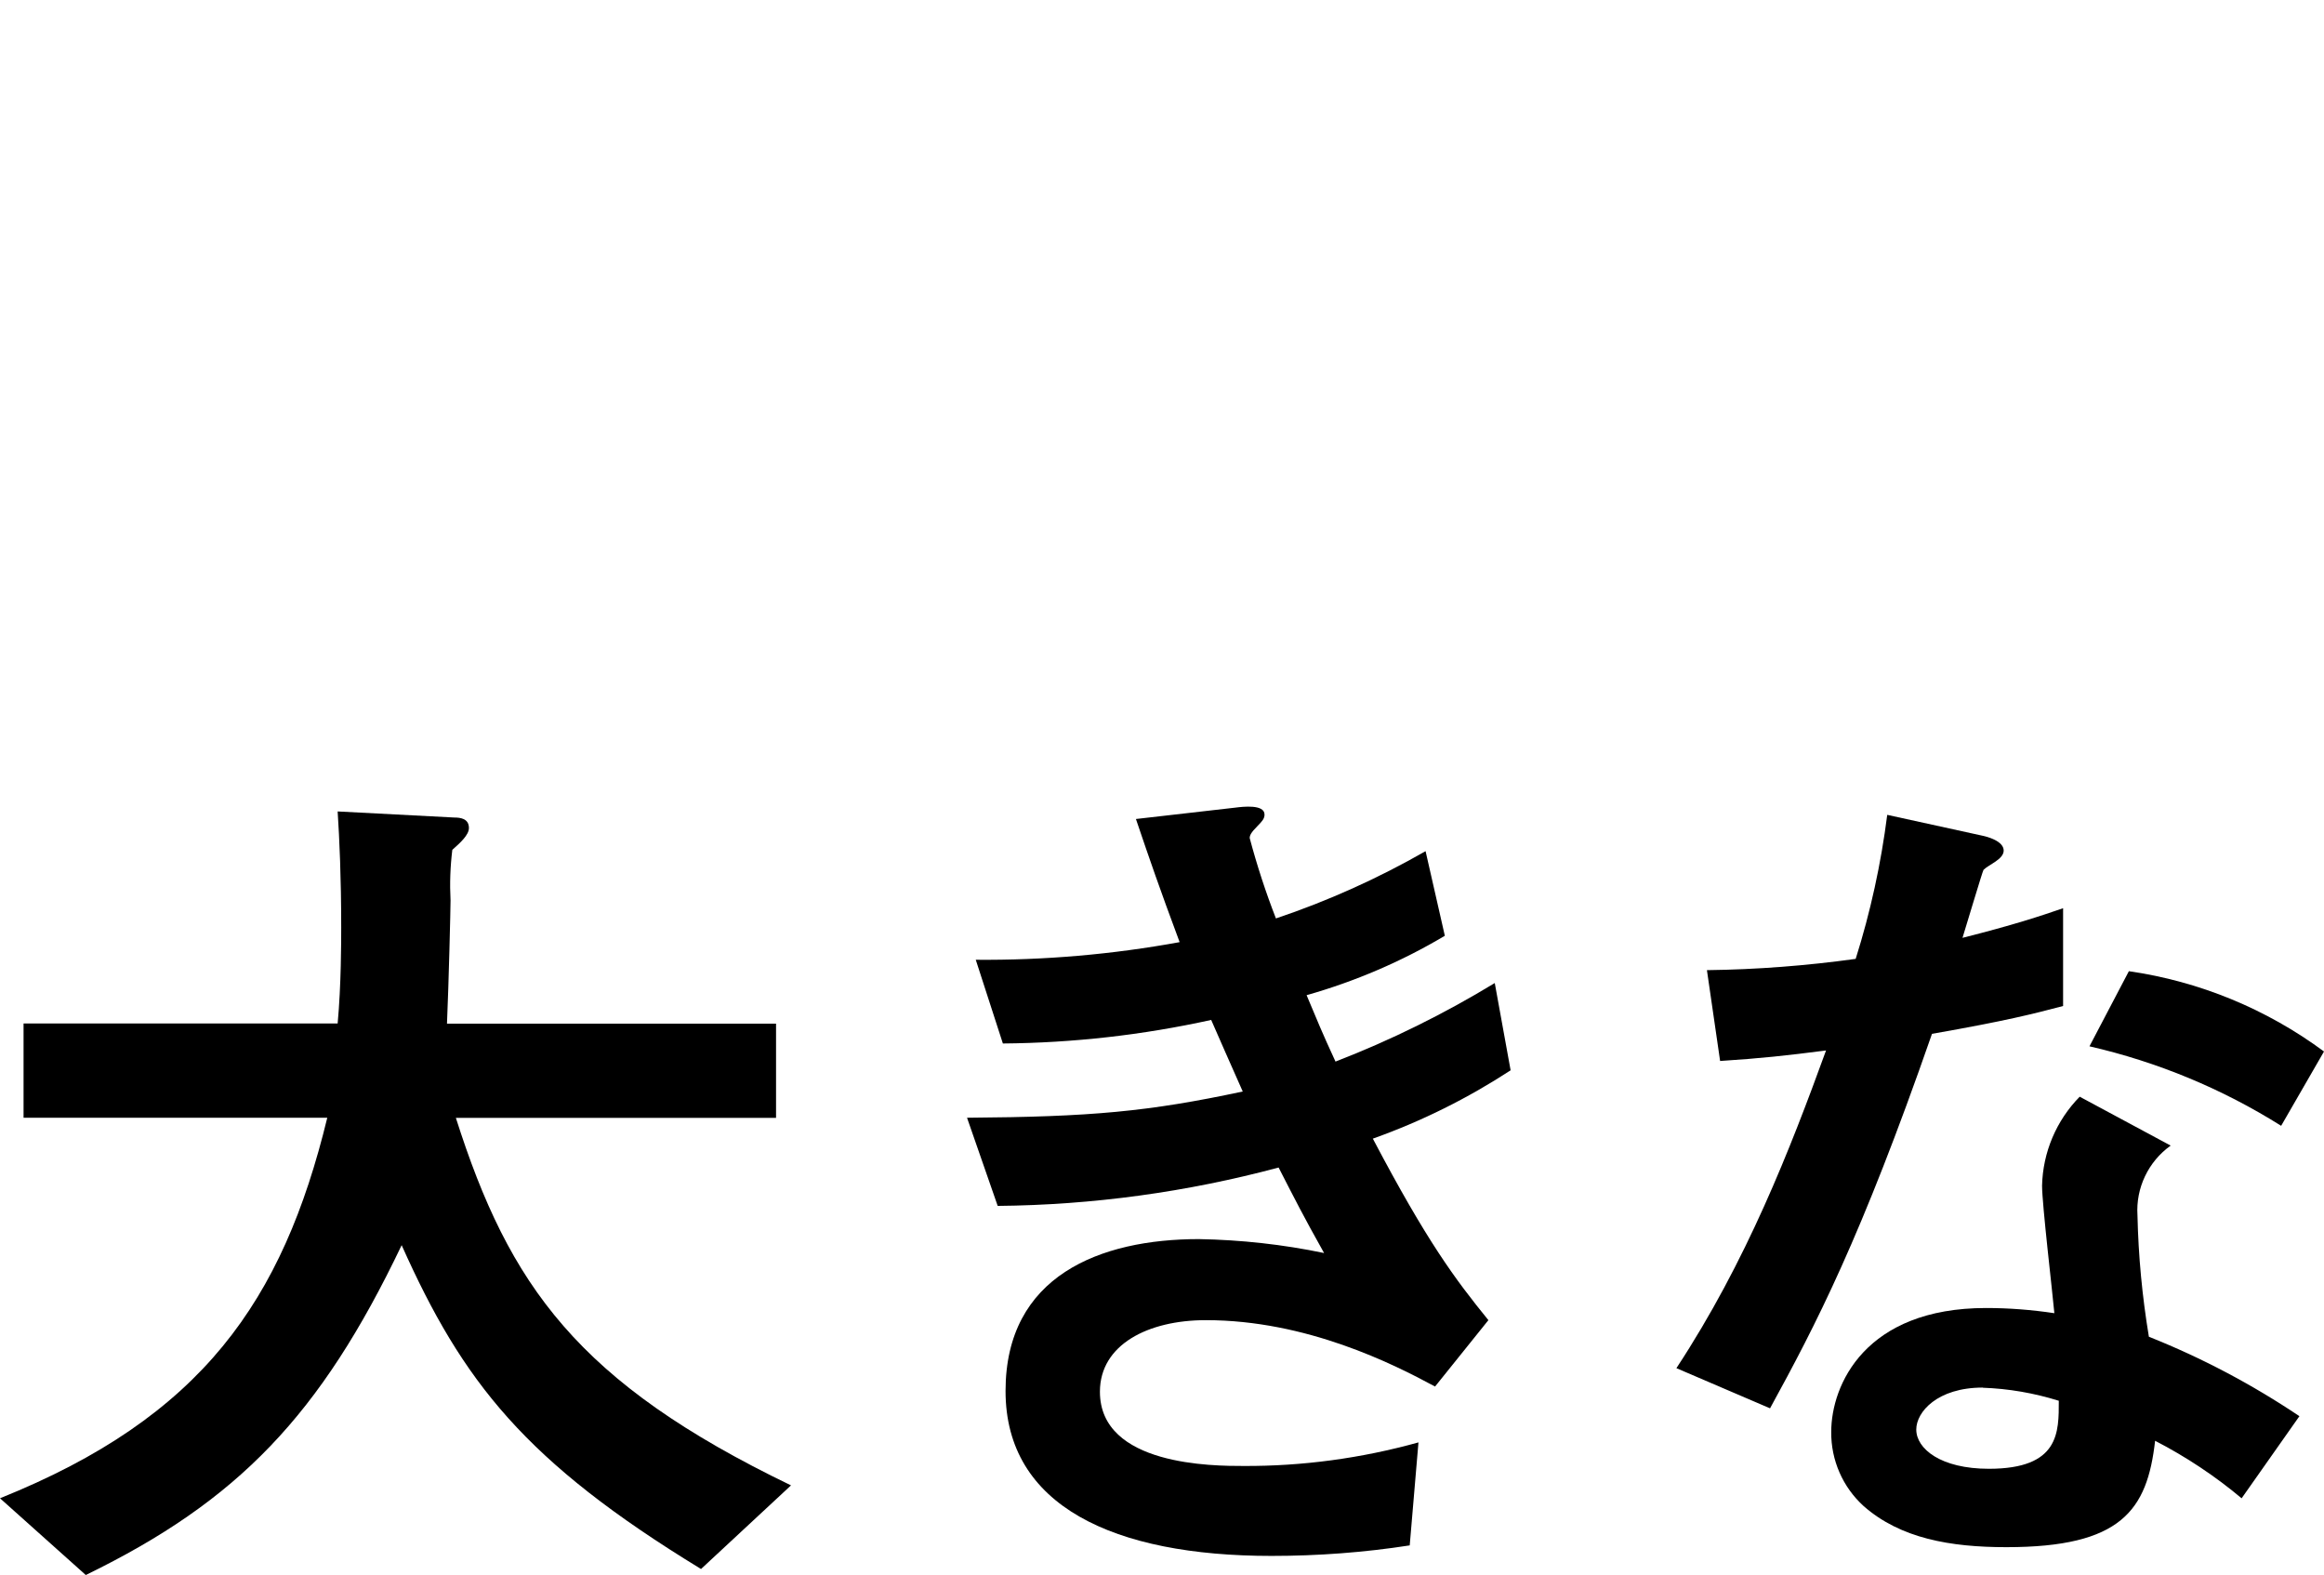
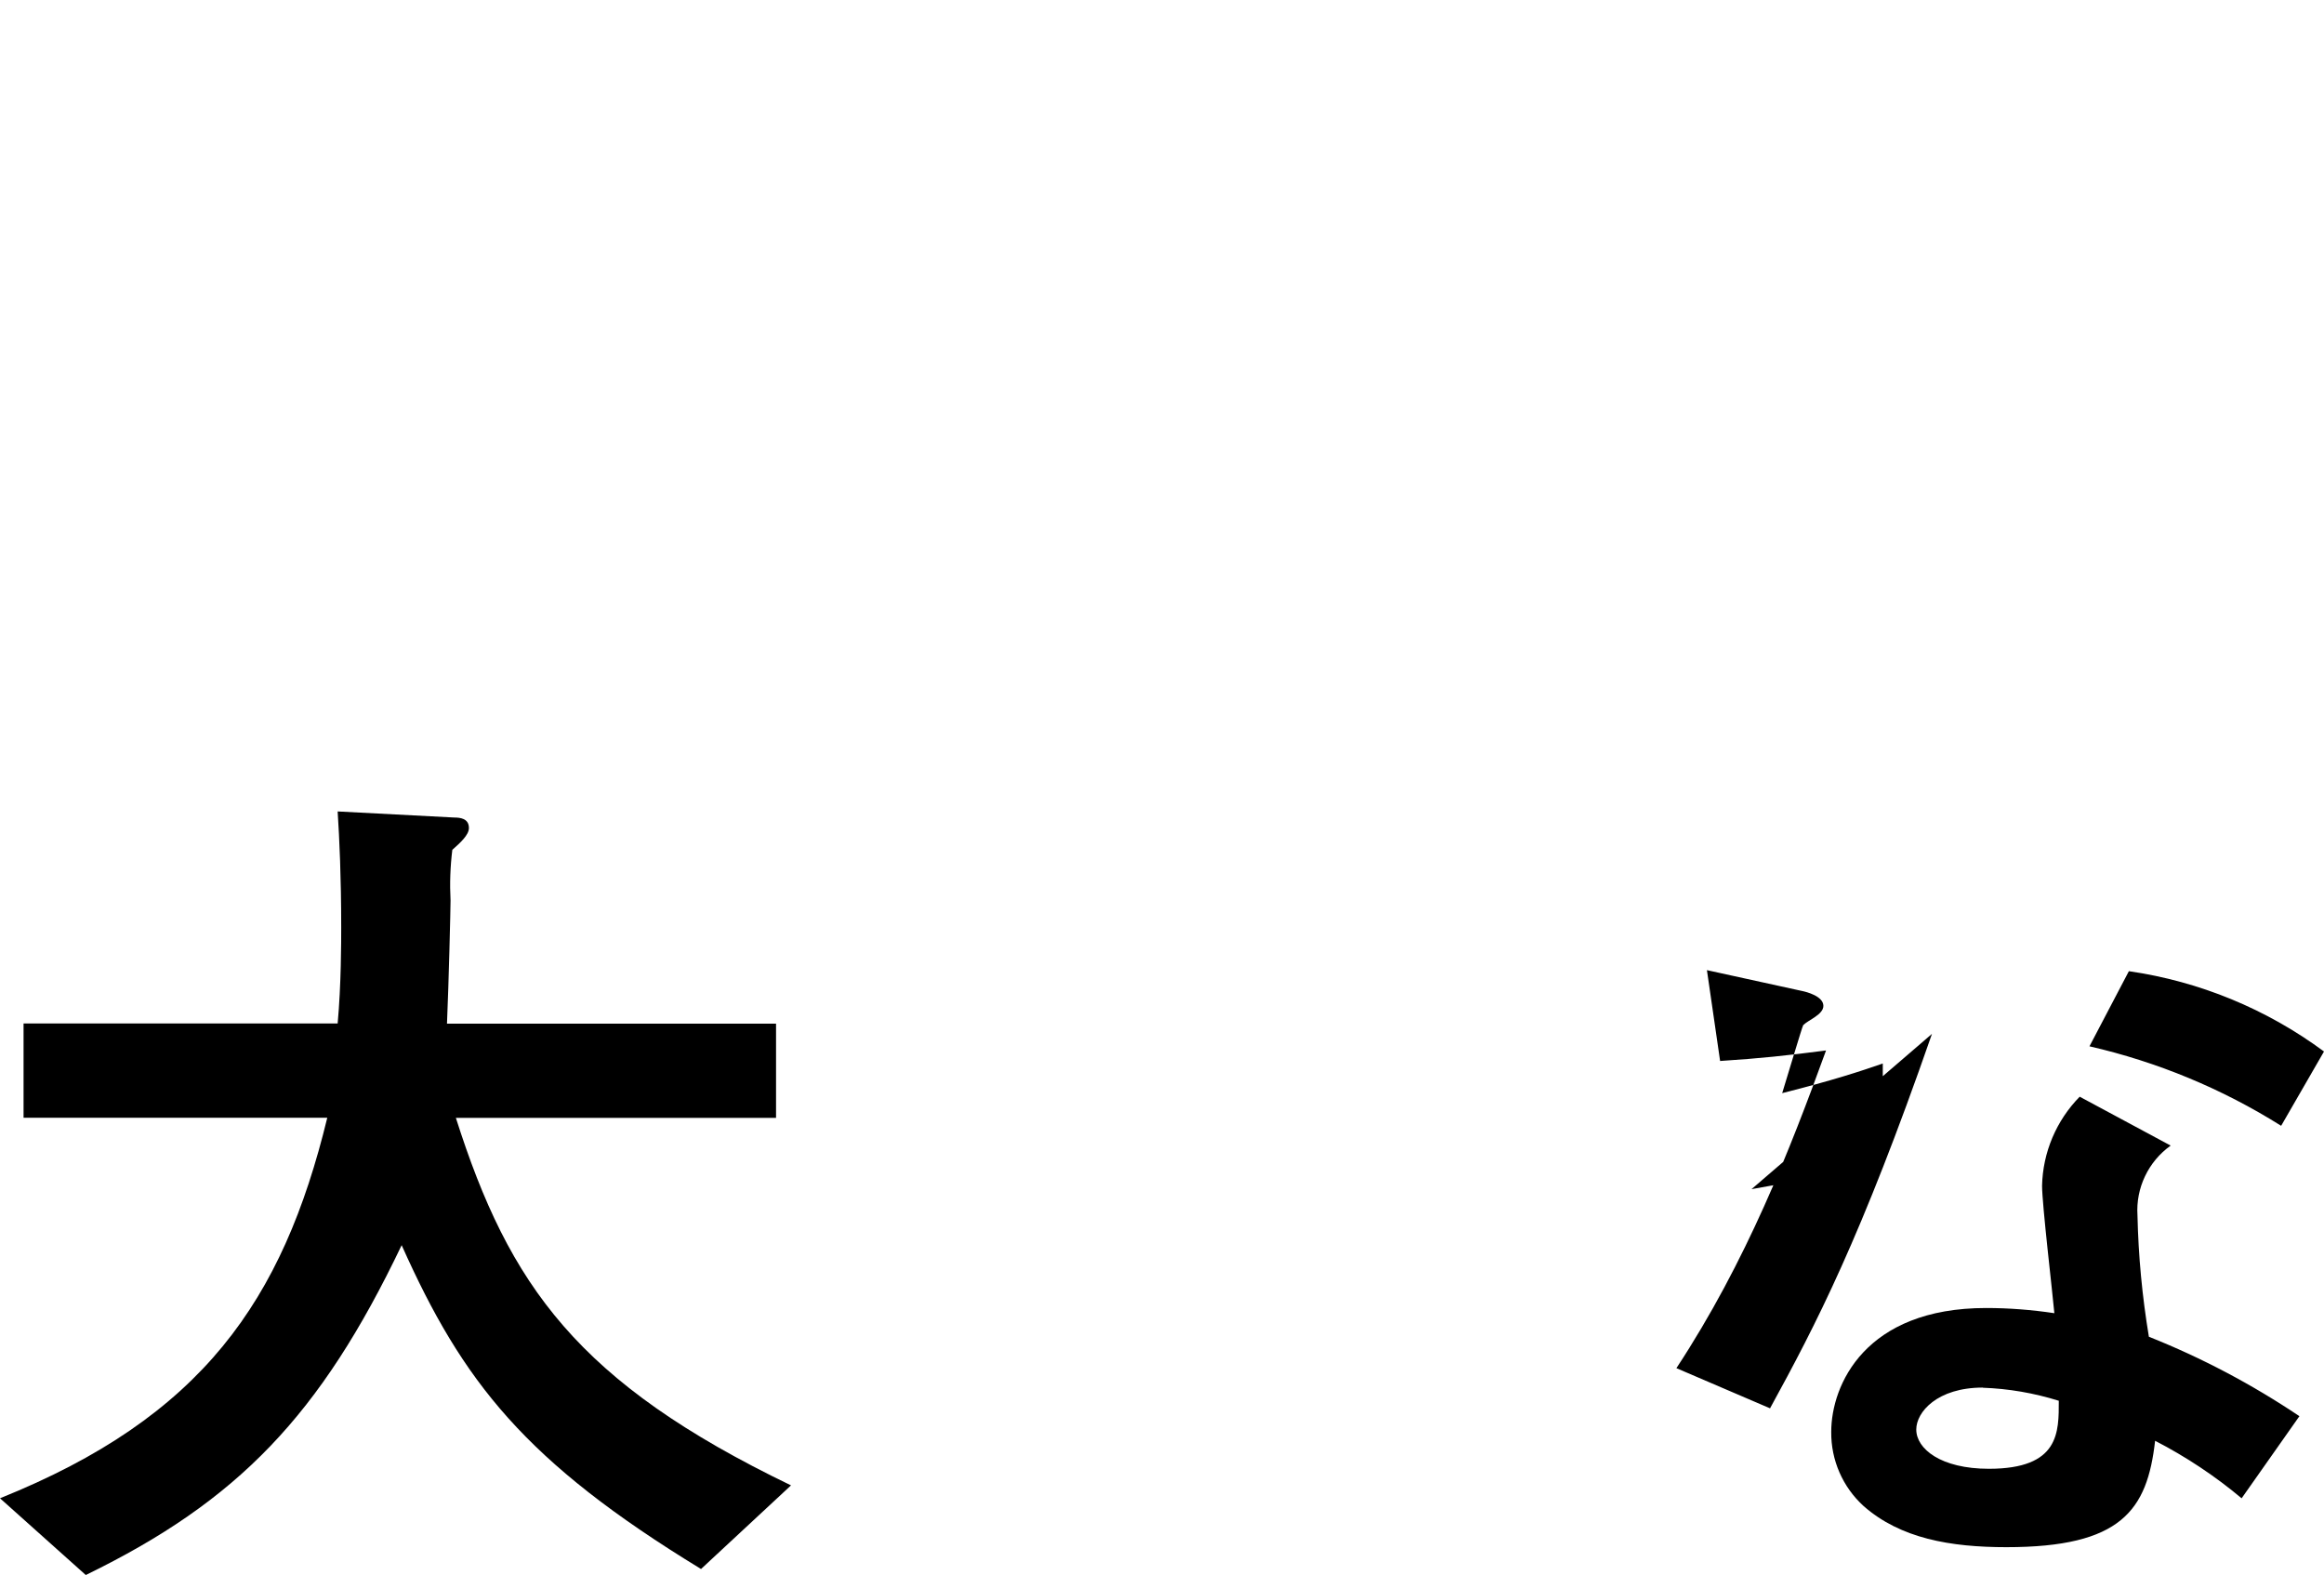
<svg xmlns="http://www.w3.org/2000/svg" id="_レイヤー_1" data-name="レイヤー_1" viewBox="0 0 156.86 106.29">
  <g id="_グループ_1142" data-name="グループ_1142">
    <path id="_パス_4314" data-name="パス_4314" d="M47.31,105.88c-11.87-7.24-16.07-12.61-20.2-21.85-5.49,11.49-11.05,17.26-21.32,22.26l-5.79-5.18c13.64-5.48,19.08-13.31,22.09-25.68H1.59v-6.36h21.2c.24-2.59.24-5.6.24-6.48,0-3.42-.12-5.95-.24-7.83l7.86.41c.41,0,1,.06,1,.71,0,.47-.59,1-1.12,1.47-.14,1.13-.18,2.28-.12,3.42,0,.53-.12,5.54-.24,8.31h22.21v6.36h-21.61c3.6,11.31,8.21,17.85,22.62,24.8l-6.08,5.65Z" />
-     <path id="_パス_4315" data-name="パス_4315" d="M92.66,76.84c3.66,6.95,5.55,9.48,7.8,12.25l-3.6,4.48c-2.83-1.53-8.68-4.48-15.47-4.48-3.9,0-7.15,1.65-7.15,4.83,0,5.01,7.68,5.01,9.69,5.01,3.99.02,7.96-.52,11.81-1.59l-.59,6.95c-3.09.48-6.21.71-9.33.71-10.63,0-17.95-3.36-17.95-11.13s6.38-10.25,13.05-10.25c2.84.05,5.67.36,8.45.94-1.42-2.53-1.95-3.59-3.07-5.77-6.19,1.66-12.56,2.53-18.96,2.59l-2.07-5.95c8.39-.06,12.23-.41,18.61-1.77-.89-2-1.54-3.48-2.13-4.83-4.62,1.02-9.33,1.55-14.06,1.59l-1.83-5.65c4.61.04,9.22-.36,13.76-1.19-1.36-3.65-2.01-5.54-2.95-8.31l6.73-.77c.47-.06,1.95-.24,1.95.47,0,.29-.18.47-.47.77-.47.47-.53.65-.53.82.49,1.84,1.08,3.65,1.77,5.42,3.51-1.18,6.89-2.7,10.1-4.54l1.3,5.71c-2.92,1.74-6.06,3.08-9.33,4.01.77,1.83,1,2.42,1.95,4.48,3.73-1.44,7.33-3.22,10.75-5.3l1.07,5.89c-2.9,1.89-6.01,3.44-9.27,4.6" />
-     <path id="_パス_4316" data-name="パス_4316" d="M130.4,69.77c-4.79,13.78-7.86,19.67-10.93,25.27l-6.32-2.71c4.73-7.19,7.68-14.78,10.1-21.44-2.72.35-4.37.53-7.15.71l-.89-6.13c3.36-.04,6.71-.3,10.04-.76,1-3.17,1.71-6.42,2.13-9.72l6.44,1.41c.29.06,1.42.35,1.42,1,0,.59-1,.94-1.36,1.3-.06.06-1.18,3.83-1.42,4.59,3.48-.88,5.26-1.47,6.79-2v6.6c-2.01.53-3.84,1-8.86,1.88M151.31,101.12c-1.8-1.51-3.76-2.81-5.85-3.89-.53,4.71-2.3,7.18-10.04,7.18-3.78,0-7.15-.59-9.63-2.77-1.41-1.28-2.21-3.1-2.19-5.01,0-3.18,2.3-8.36,10.45-8.36,1.54,0,3.08.12,4.61.35-.12-1.35-.83-7.36-.83-8.6.05-2.25.96-4.4,2.54-6.01l6.14,3.3c-1.51,1.08-2.36,2.86-2.24,4.71.06,2.74.32,5.48.77,8.19,3.57,1.42,6.97,3.22,10.16,5.36l-3.9,5.54ZM133.83,93.64c-3.07,0-4.49,1.65-4.49,2.83,0,1.3,1.65,2.65,4.9,2.65,4.78,0,4.72-2.47,4.72-4.59-1.67-.52-3.39-.82-5.14-.88M153.96,75.97c-3.98-2.5-8.35-4.31-12.93-5.36l2.66-5.07c4.77.69,9.29,2.55,13.17,5.42l-2.89,5.01Z" />
+     <path id="_パス_4316" data-name="パス_4316" d="M130.4,69.77c-4.79,13.78-7.86,19.67-10.93,25.27l-6.32-2.71c4.73-7.19,7.68-14.78,10.1-21.44-2.72.35-4.37.53-7.15.71l-.89-6.13l6.44,1.41c.29.06,1.42.35,1.42,1,0,.59-1,.94-1.36,1.3-.06.06-1.18,3.83-1.42,4.59,3.48-.88,5.26-1.47,6.79-2v6.6c-2.01.53-3.84,1-8.86,1.88M151.31,101.12c-1.8-1.51-3.76-2.81-5.85-3.89-.53,4.71-2.3,7.18-10.04,7.18-3.78,0-7.15-.59-9.63-2.77-1.41-1.28-2.21-3.1-2.19-5.01,0-3.18,2.3-8.36,10.45-8.36,1.54,0,3.08.12,4.61.35-.12-1.35-.83-7.36-.83-8.6.05-2.25.96-4.4,2.54-6.01l6.14,3.3c-1.51,1.08-2.36,2.86-2.24,4.71.06,2.74.32,5.48.77,8.19,3.57,1.42,6.97,3.22,10.16,5.36l-3.9,5.54ZM133.83,93.64c-3.07,0-4.49,1.65-4.49,2.83,0,1.3,1.65,2.65,4.9,2.65,4.78,0,4.72-2.47,4.72-4.59-1.67-.52-3.39-.82-5.14-.88M153.96,75.97c-3.98-2.5-8.35-4.31-12.93-5.36l2.66-5.07c4.77.69,9.29,2.55,13.17,5.42l-2.89,5.01Z" />
  </g>
</svg>